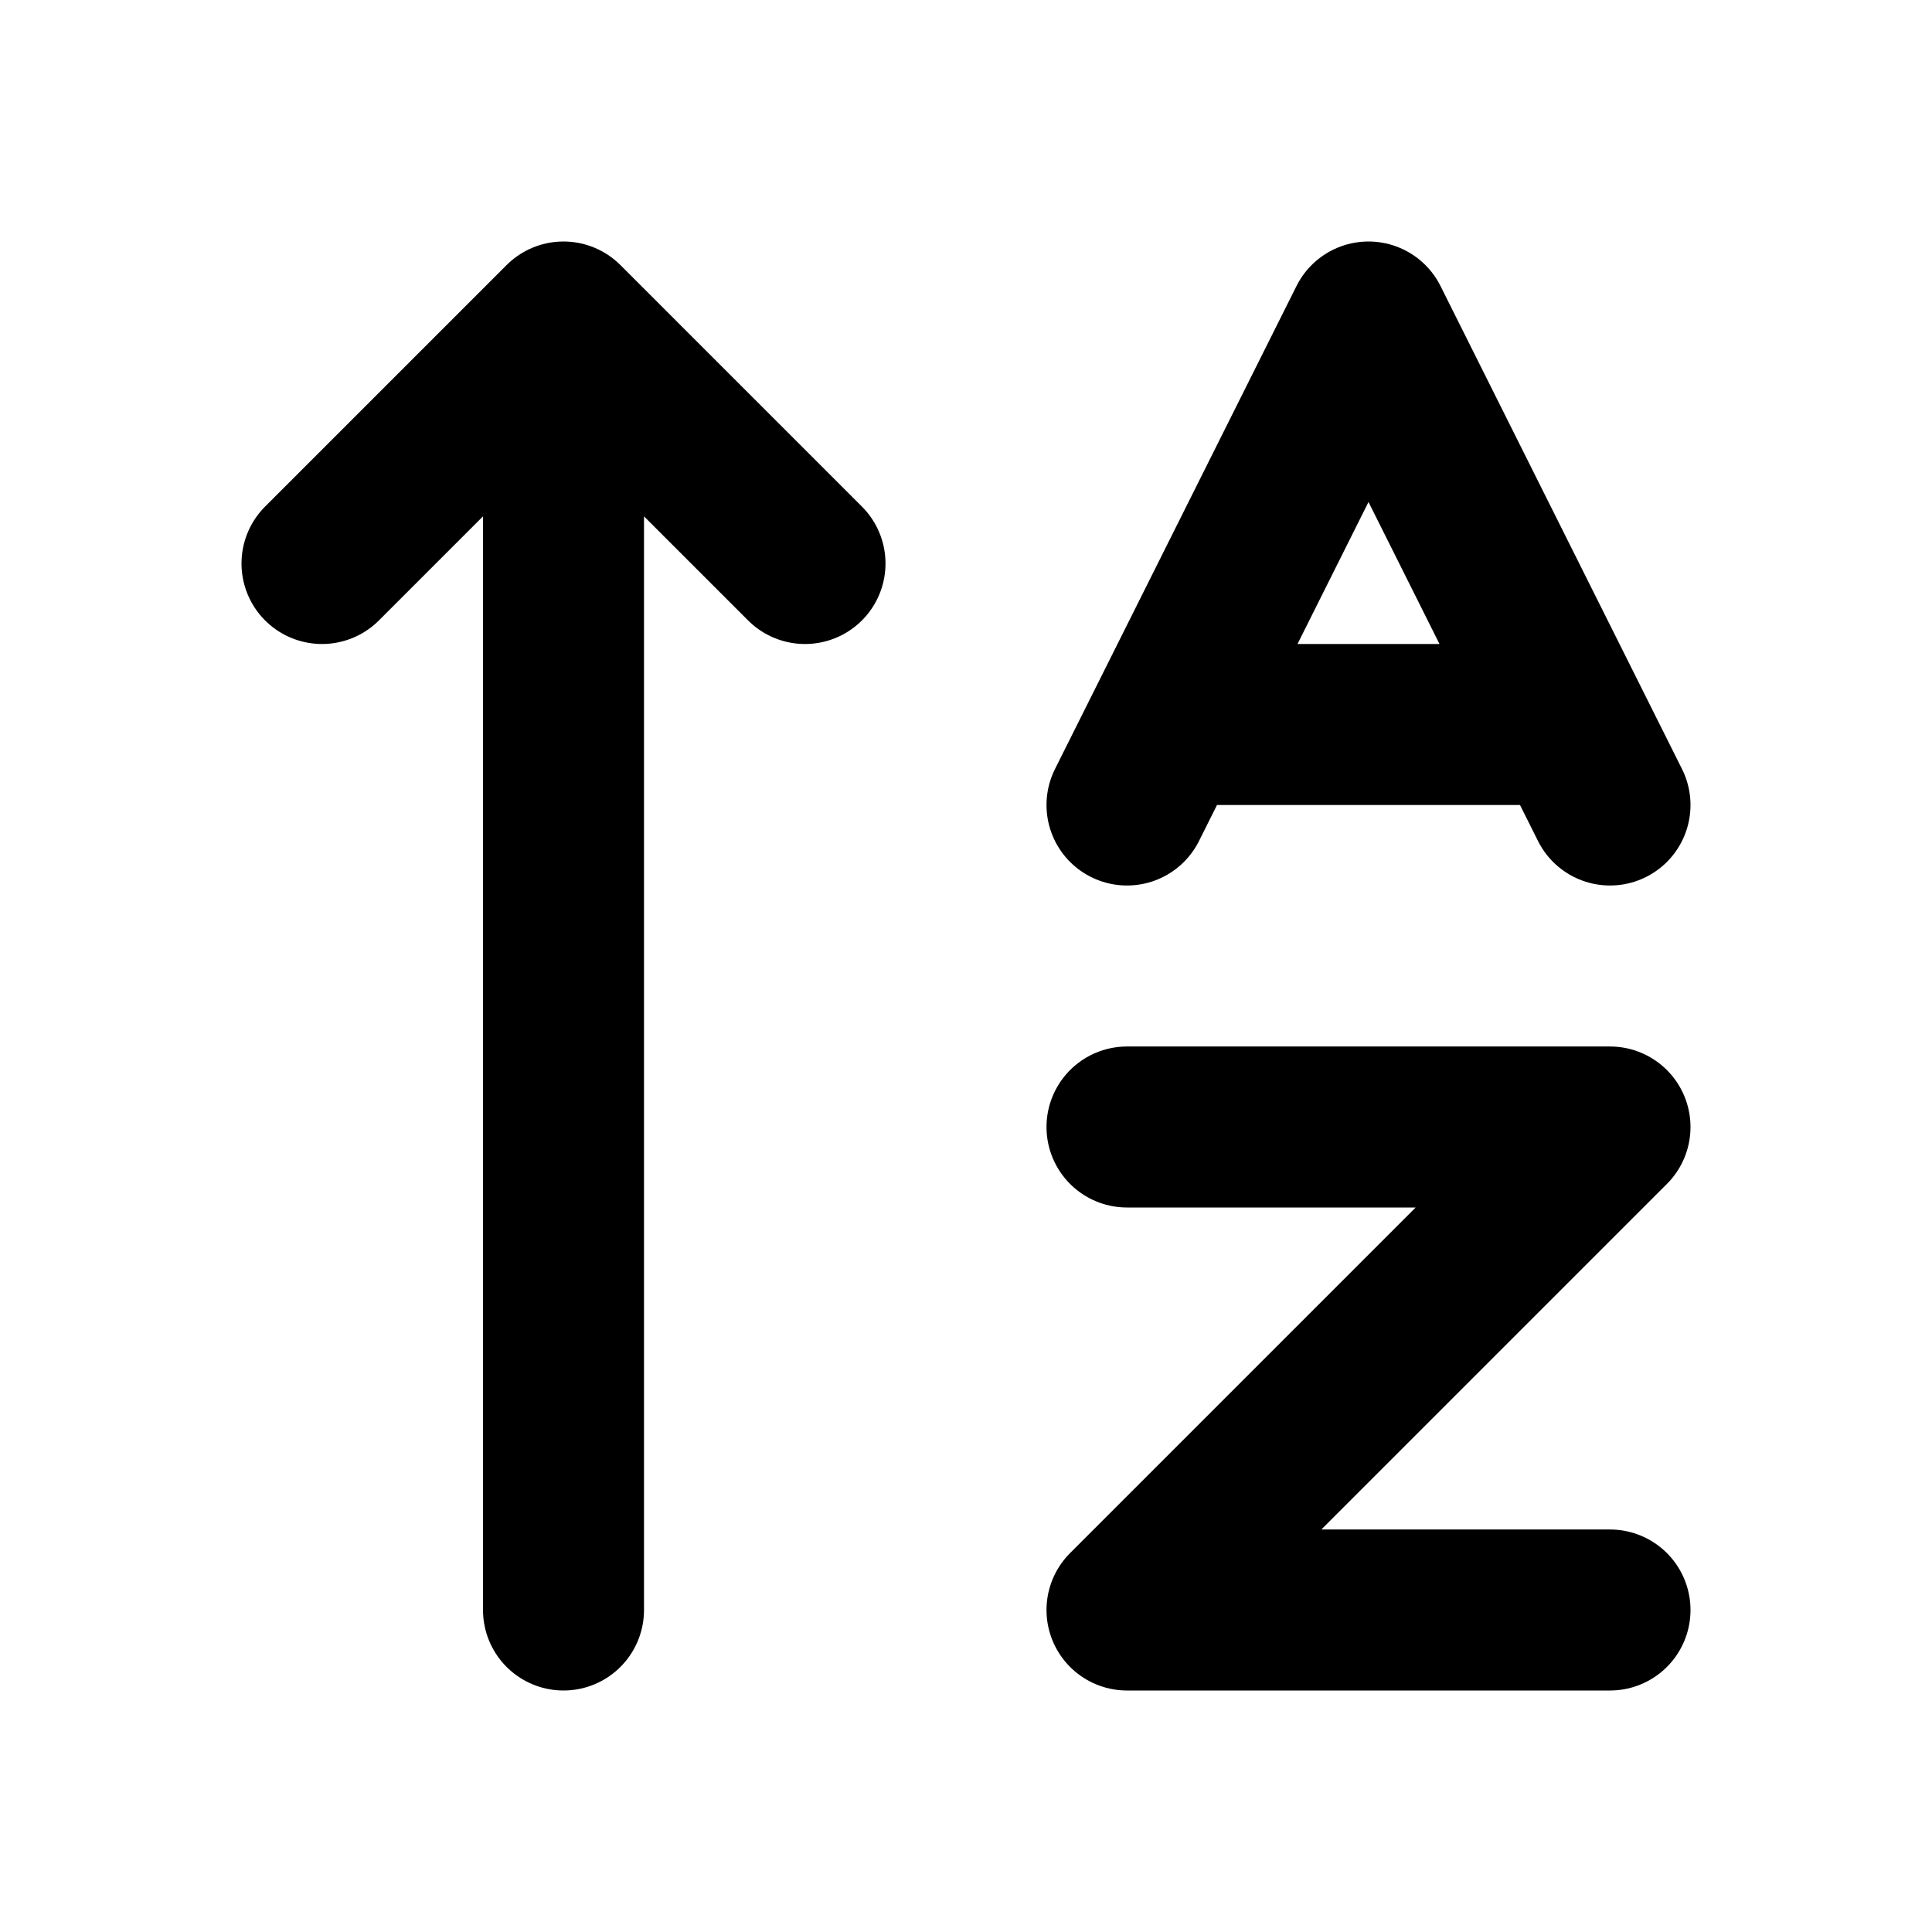
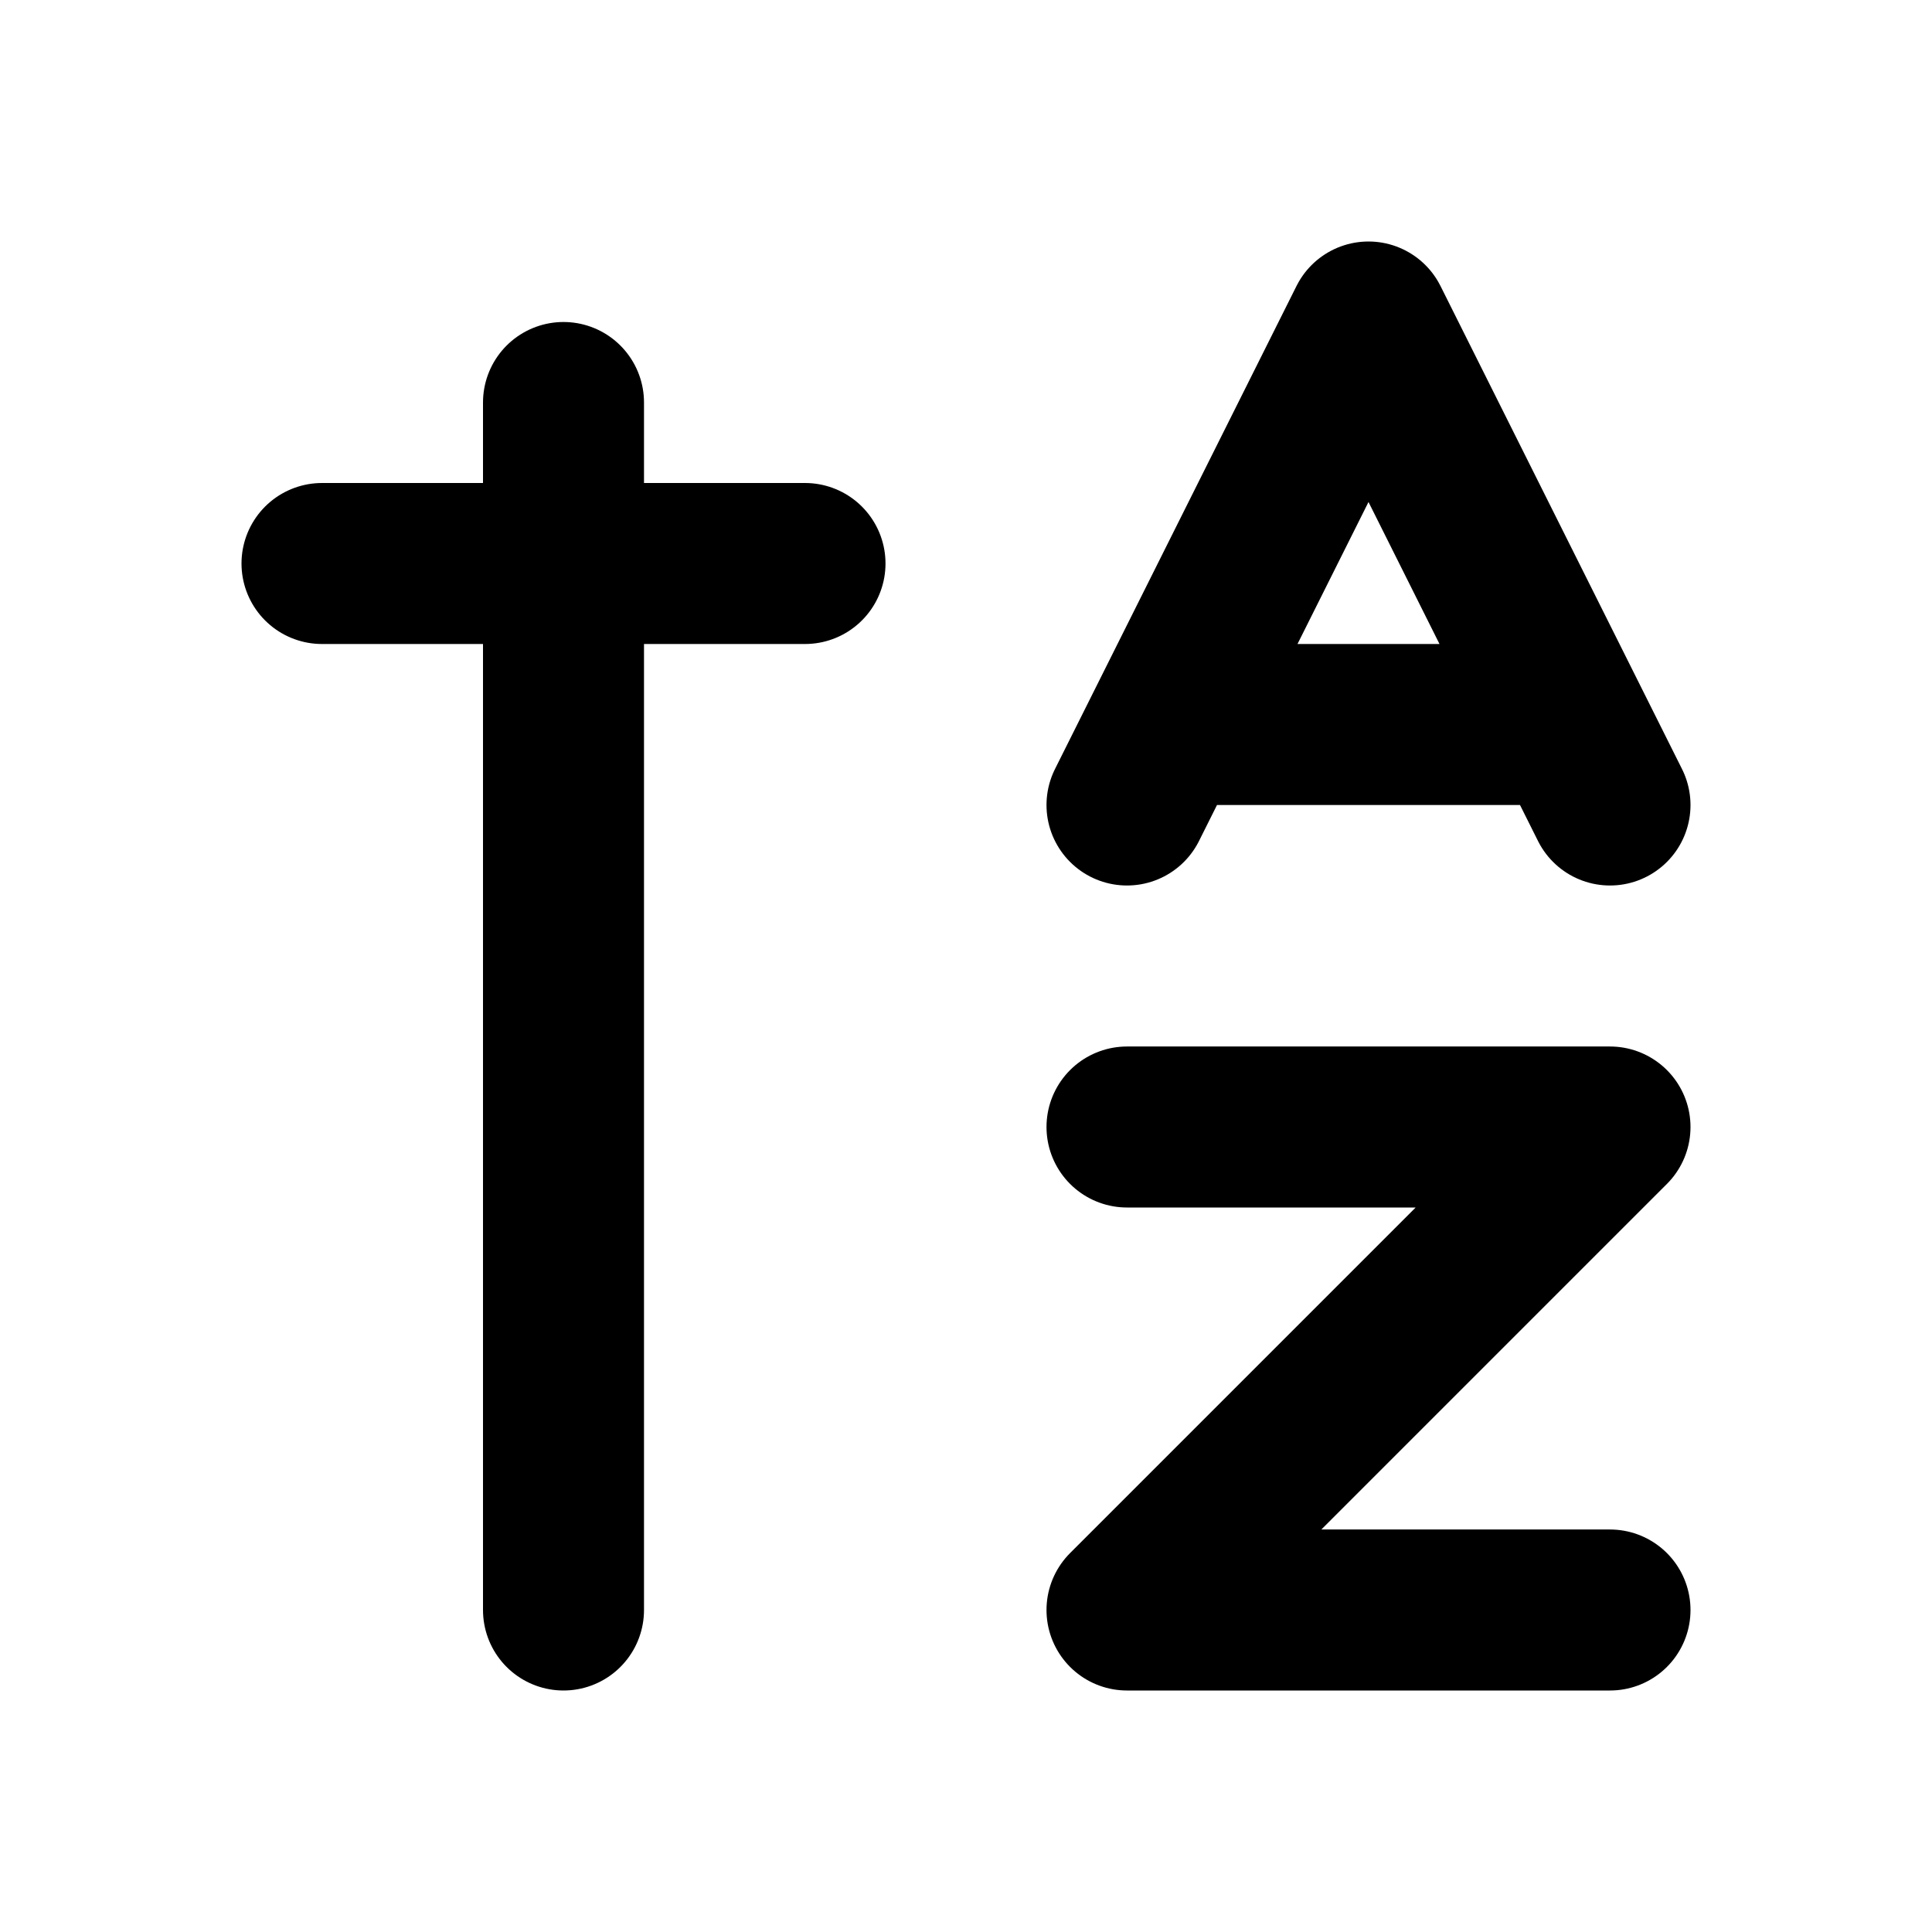
<svg xmlns="http://www.w3.org/2000/svg" viewBox="0 0 24 24" width="1em" height="1em">
-   <path fill="none" stroke="currentColor" stroke-linecap="round" stroke-linejoin="round" stroke-width="2" d="M7 20L7 5M4 7L7 4L10 7M14 14L20 14L14 20L20 20M14 10L17 4L20 10M15 9L19 9" />
+   <path fill="none" stroke="currentColor" stroke-linecap="round" stroke-linejoin="round" stroke-width="2" d="M7 20L7 5M4 7L10 7M14 14L20 14L14 20L20 20M14 10L17 4L20 10M15 9L19 9" />
</svg>